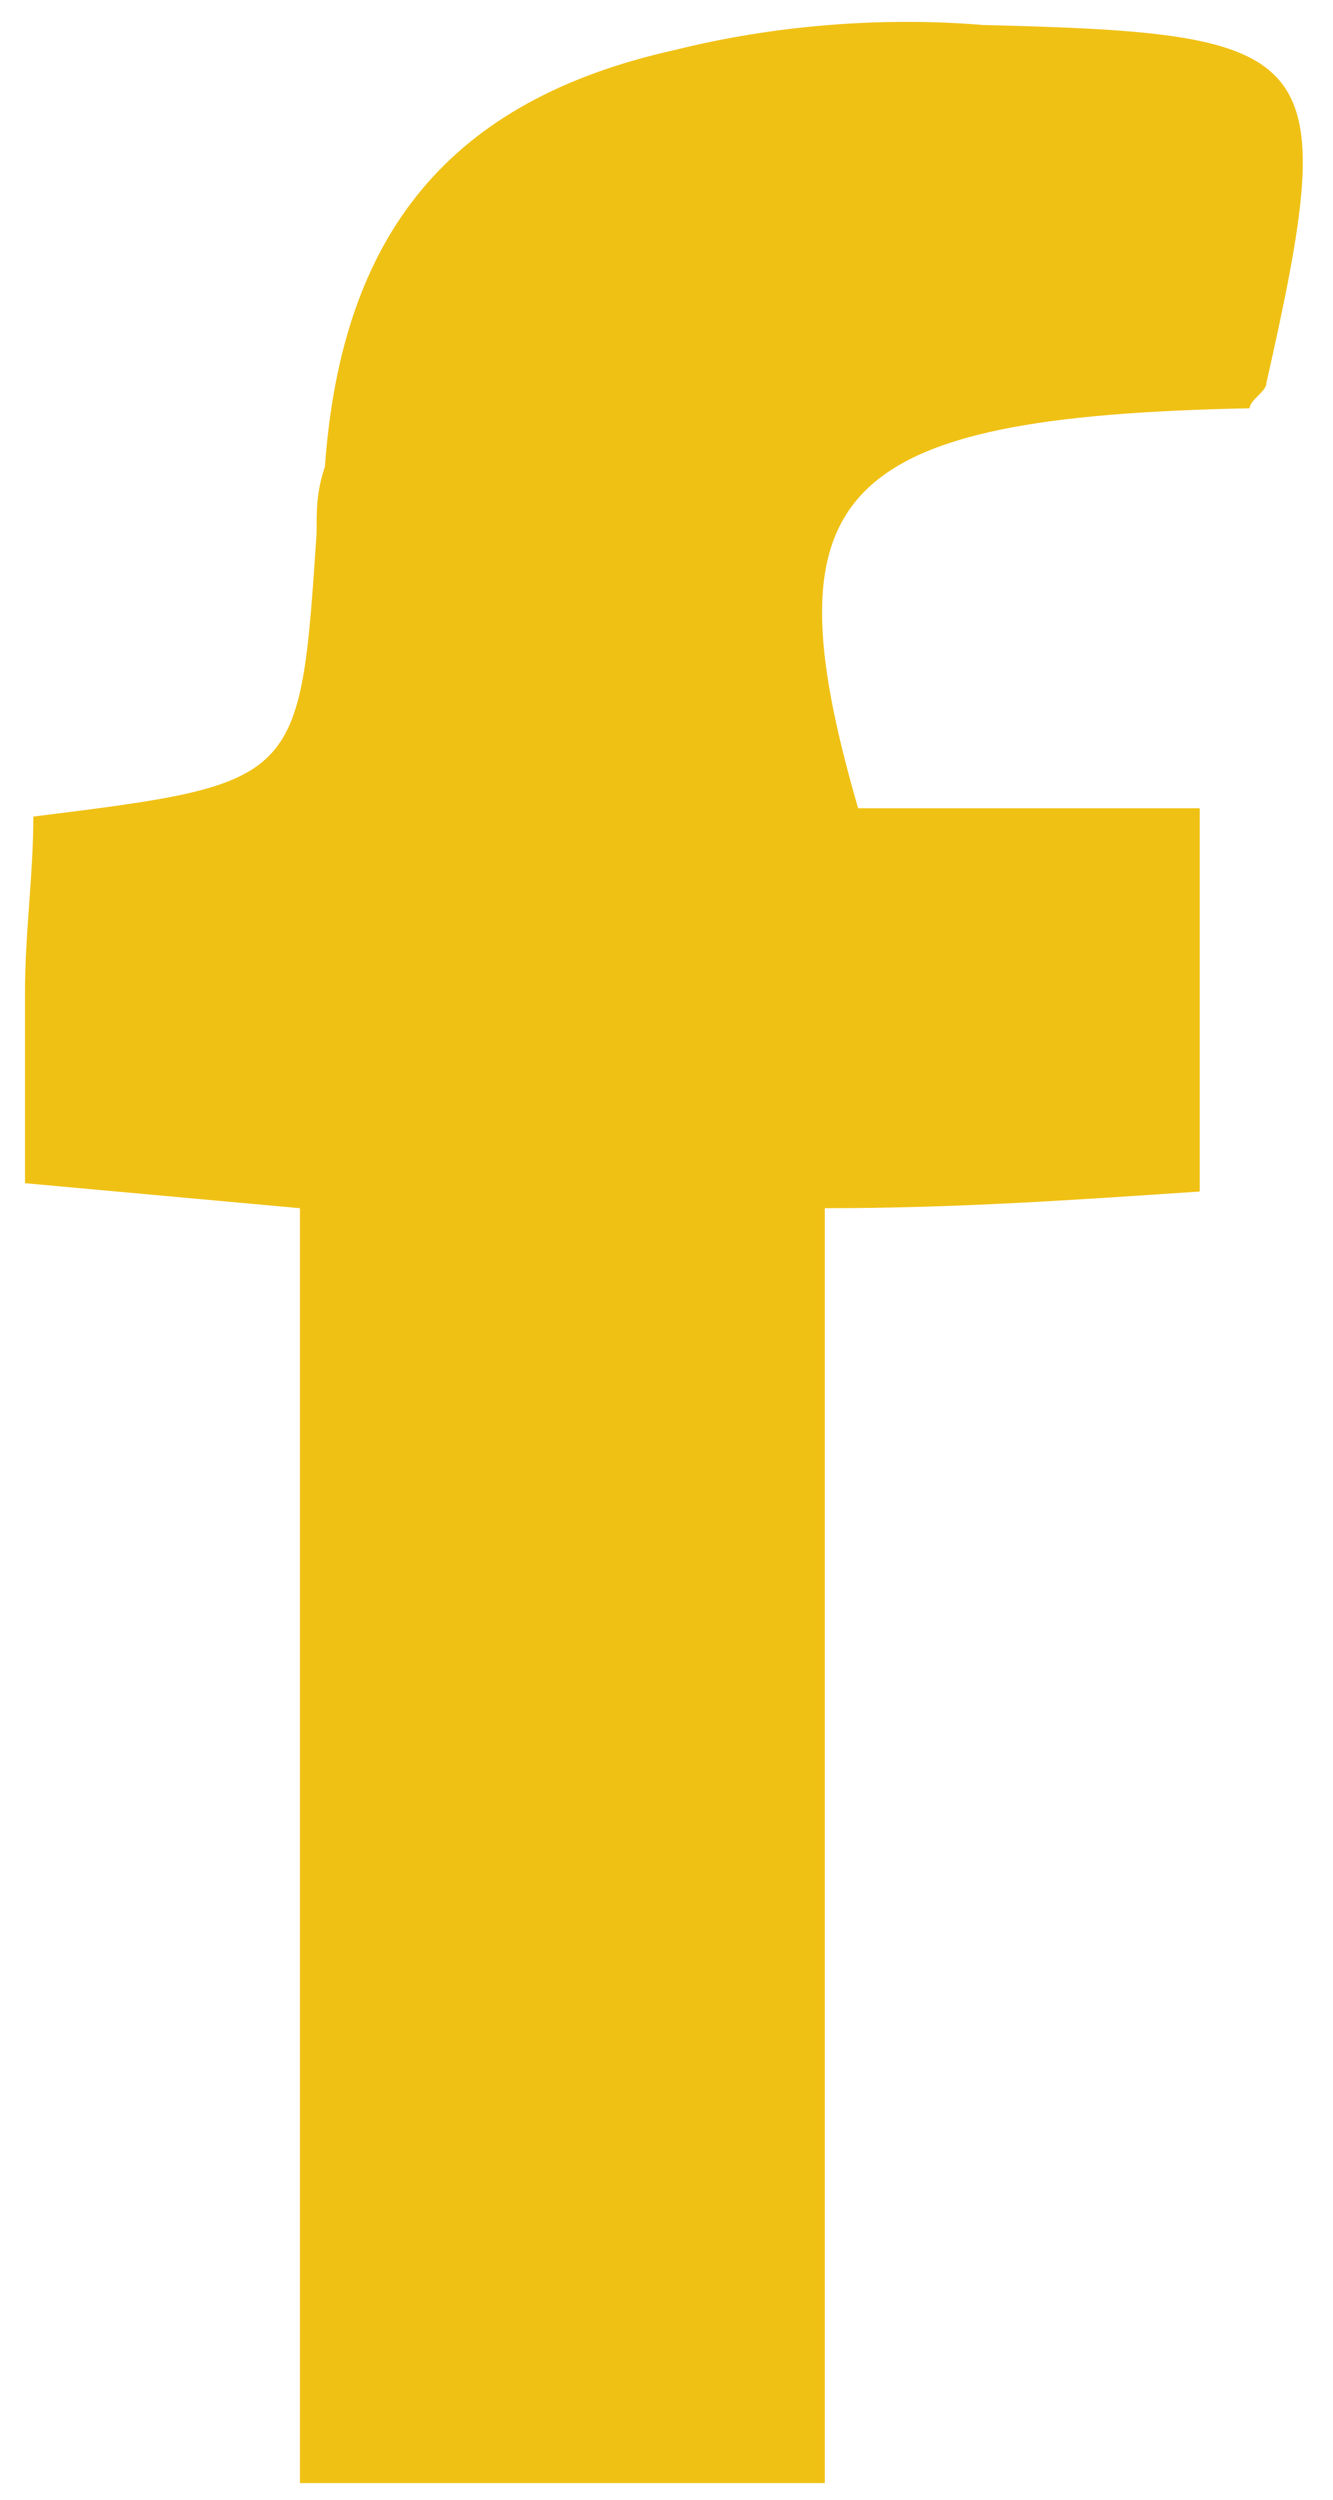
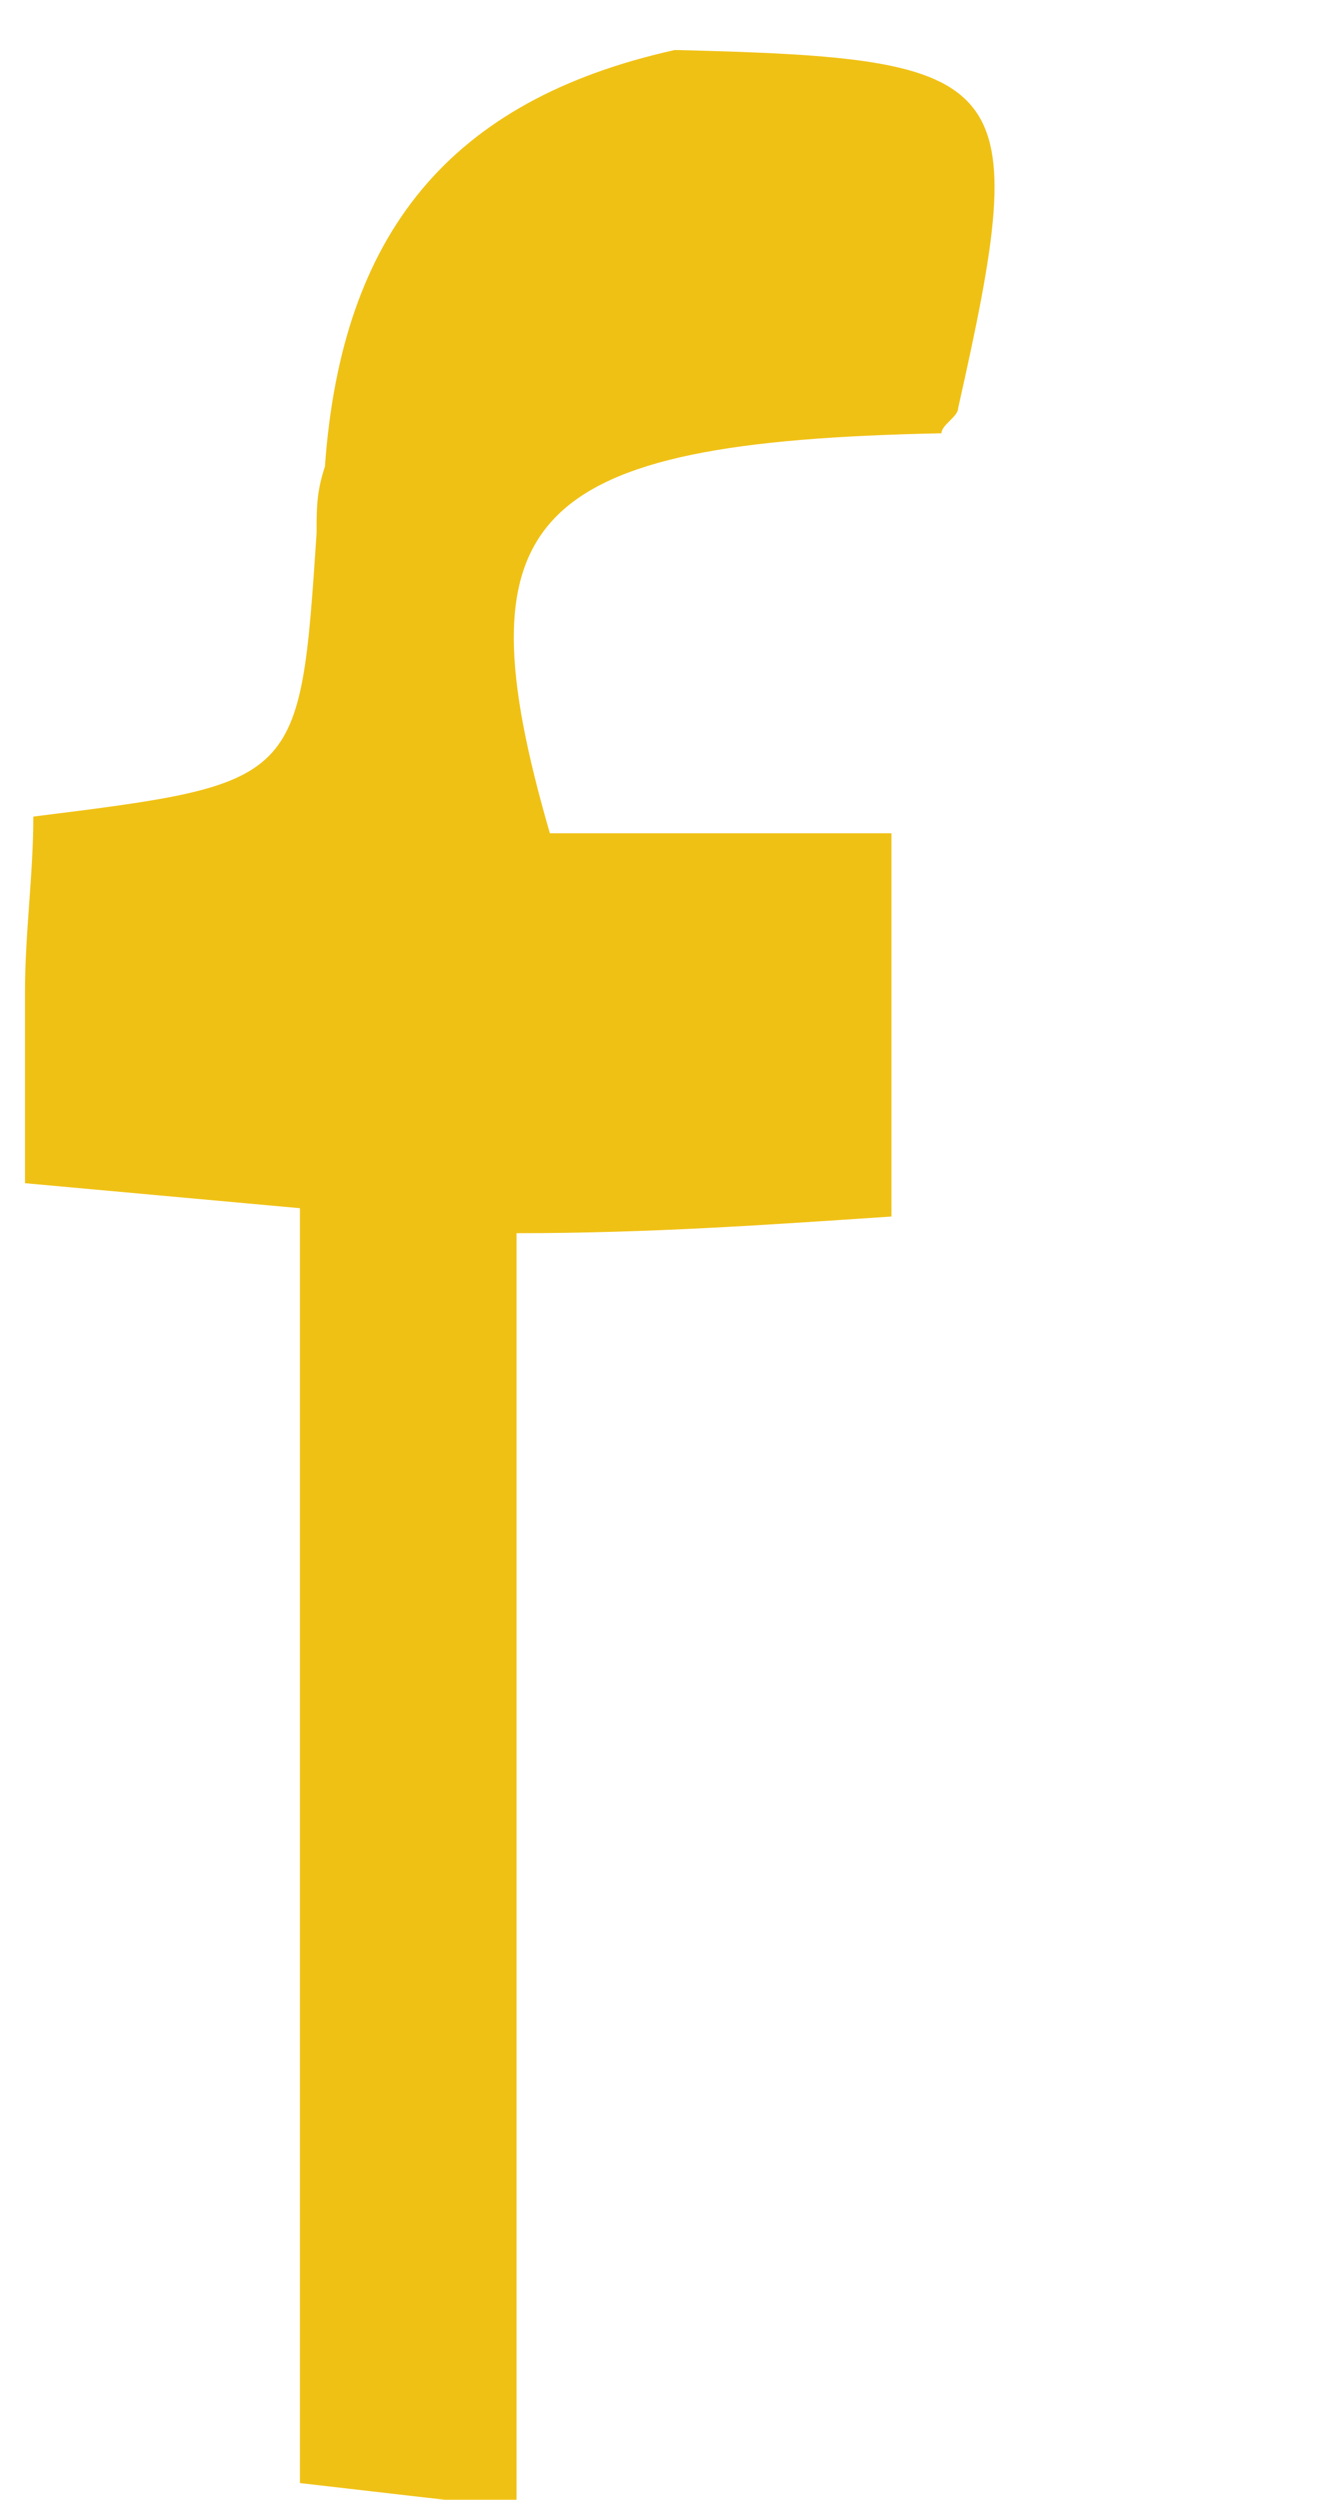
<svg xmlns="http://www.w3.org/2000/svg" version="1.1" id="Capa_1" x="0px" y="0px" viewBox="0 0 16 30" style="enable-background:new 0 0 16 30;" xml:space="preserve">
  <style type="text/css">
	.st0{fill:#F0C115;}
</style>
-   <path class="st0" d="M3.6,29.8c0-5.1,0-10.2,0-15.3c-1.1-0.1-2.2-0.2-3.3-0.3c0-0.9,0-1.6,0-2.3c0-0.7,0.1-1.4,0.1-2.1  c3.2-0.4,3.2-0.4,3.4-3.4c0-0.3,0-0.5,0.1-0.8c0.2-2.8,1.5-4.4,4.2-5c1.2-0.3,2.5-0.4,3.7-0.3c4.1,0.1,4.3,0.3,3.4,4.3  c0,0.1-0.2,0.2-0.2,0.3c-5,0.1-5.8,1-4.7,4.8c1.3,0,2.6,0,4.1,0c0,1.6,0,3.1,0,4.6c-1.5,0.1-2.9,0.2-4.5,0.2c0,5.1,0,10.5,0,15.3  L3.6,29.8L3.6,29.8z" />
+   <path class="st0" d="M3.6,29.8c0-5.1,0-10.2,0-15.3c-1.1-0.1-2.2-0.2-3.3-0.3c0-0.9,0-1.6,0-2.3c0-0.7,0.1-1.4,0.1-2.1  c3.2-0.4,3.2-0.4,3.4-3.4c0-0.3,0-0.5,0.1-0.8c0.2-2.8,1.5-4.4,4.2-5c4.1,0.1,4.3,0.3,3.4,4.3  c0,0.1-0.2,0.2-0.2,0.3c-5,0.1-5.8,1-4.7,4.8c1.3,0,2.6,0,4.1,0c0,1.6,0,3.1,0,4.6c-1.5,0.1-2.9,0.2-4.5,0.2c0,5.1,0,10.5,0,15.3  L3.6,29.8L3.6,29.8z" />
</svg>